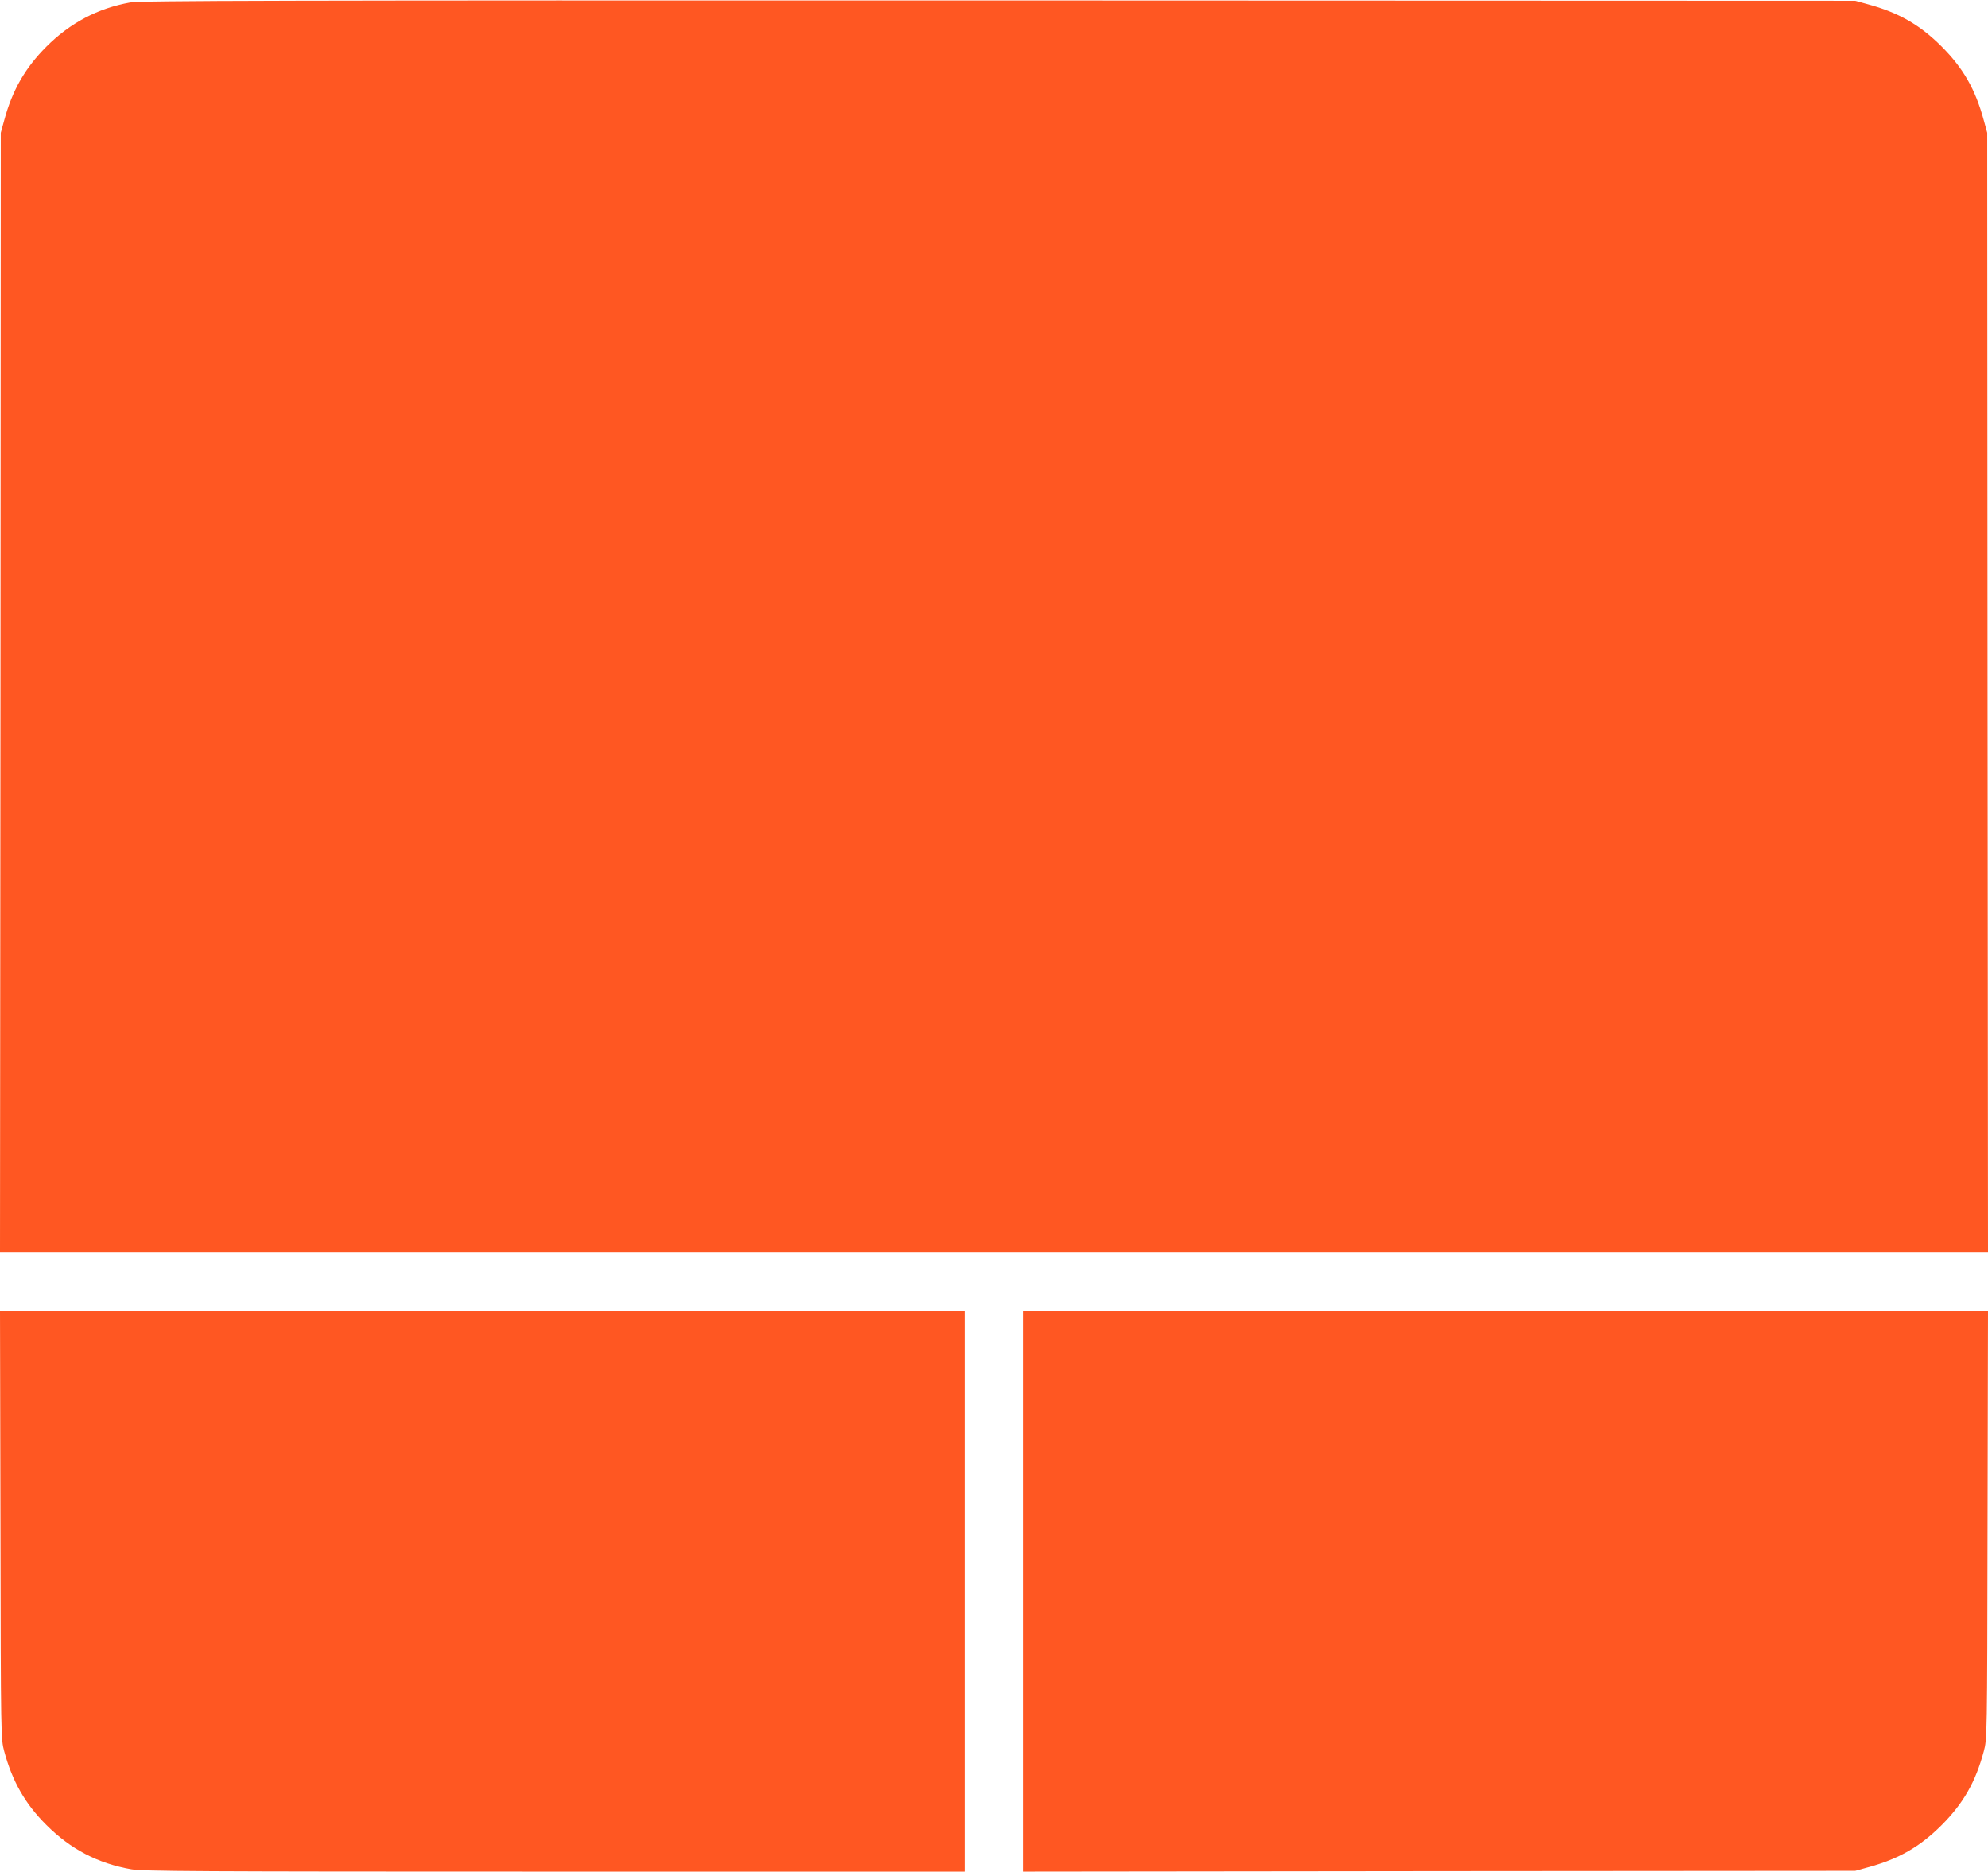
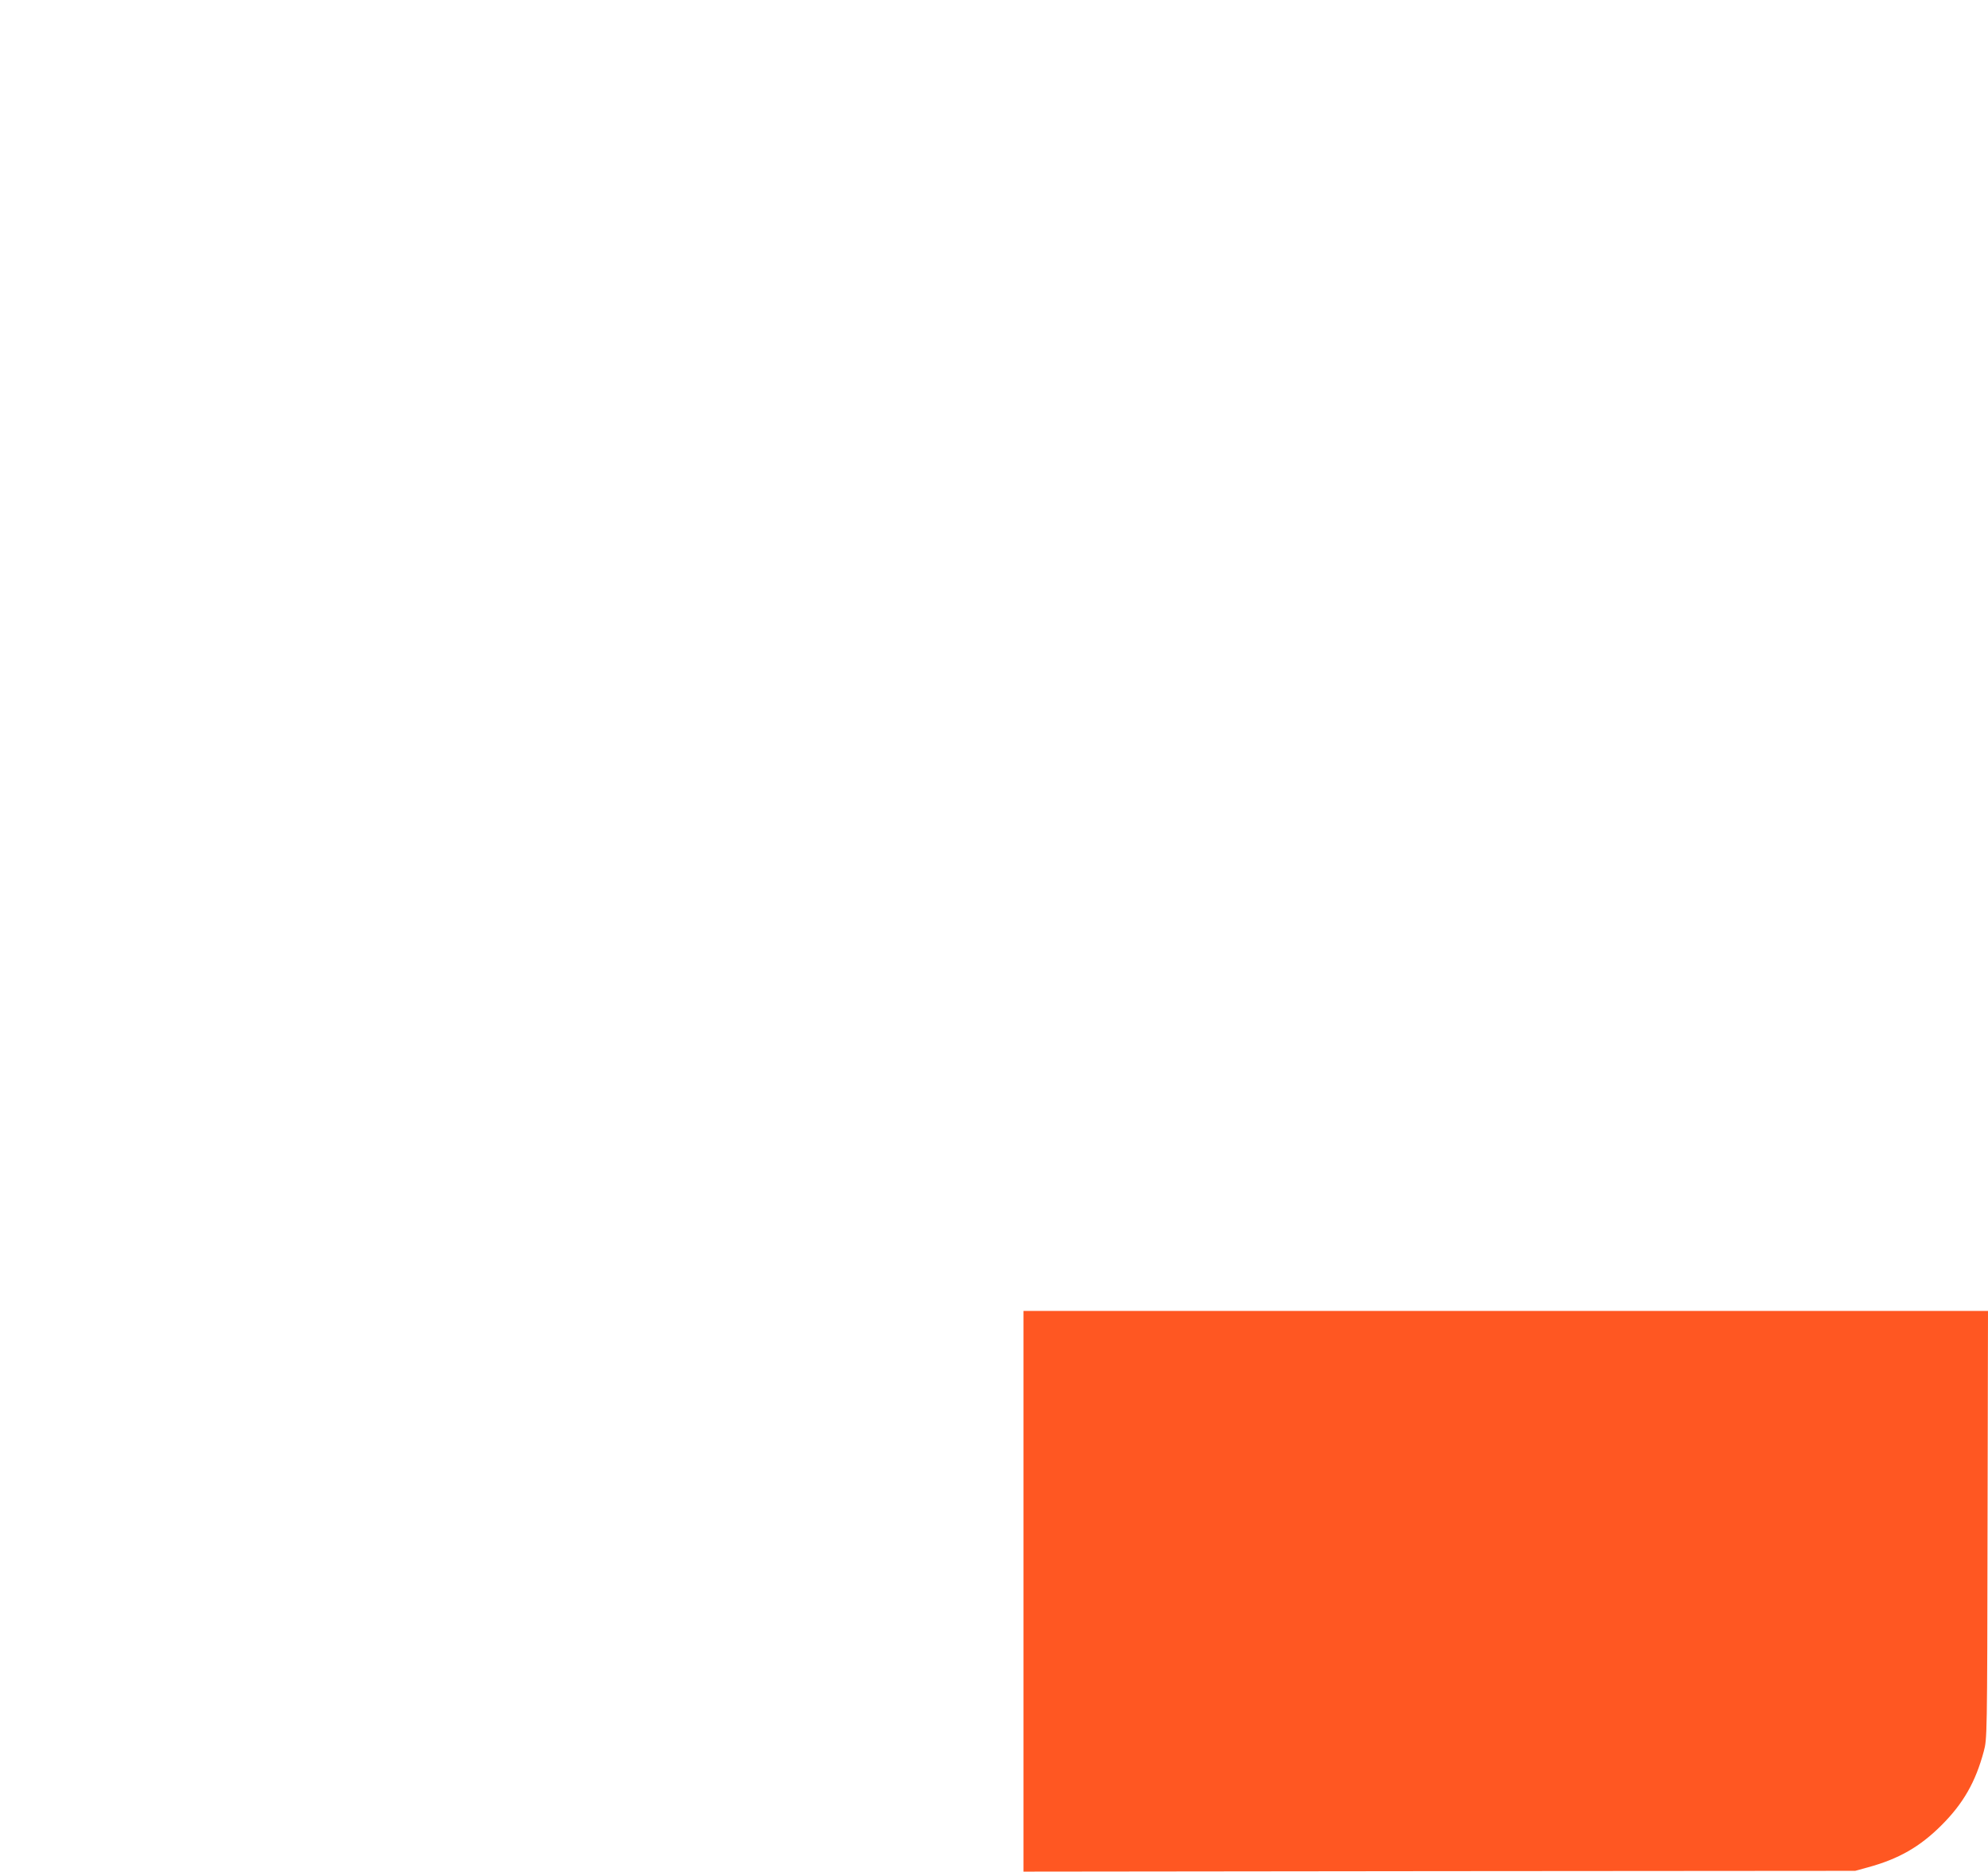
<svg xmlns="http://www.w3.org/2000/svg" version="1.0" width="1280pt" height="1205pt" viewBox="0 0 1280 1205" preserveAspectRatio="xMidYMid meet">
  <g transform="translate(0,1205) scale(0.1,-0.1)" fill="#ff5722" stroke="none">
-     <path d="M837 12034 c-208 -38 -385 -131 -538 -284 -136 -136 -220 -281 -272 -475 l-22 -80 -2 -3602 -3 -3603 6400 0 6400 0 -3 3603 -2 3602 -22 80 c-54 199 -132 336 -272 476 -140 140 -277 218 -476 272 l-80 22 -5515 2 c-4701 1 -5526 -1 -5593 -13z" />
-     <path d="M3 2233 c2 -1374 3 -1378 24 -1458 52 -193 135 -339 272 -475 156 -156 331 -247 546 -285 77 -13 409 -15 2726 -15 l2639 0 0 1805 0 1805 -3105 0 -3105 0 3 -1377z" />
    <path d="M6590 1805 l0 -1805 2678 3 2677 2 80 22 c199 54 336 132 476 272 140 140 219 278 272 476 21 80 22 83 24 1458 l3 1377 -3105 0 -3105 0 0 -1805z" />
  </g>
</svg>